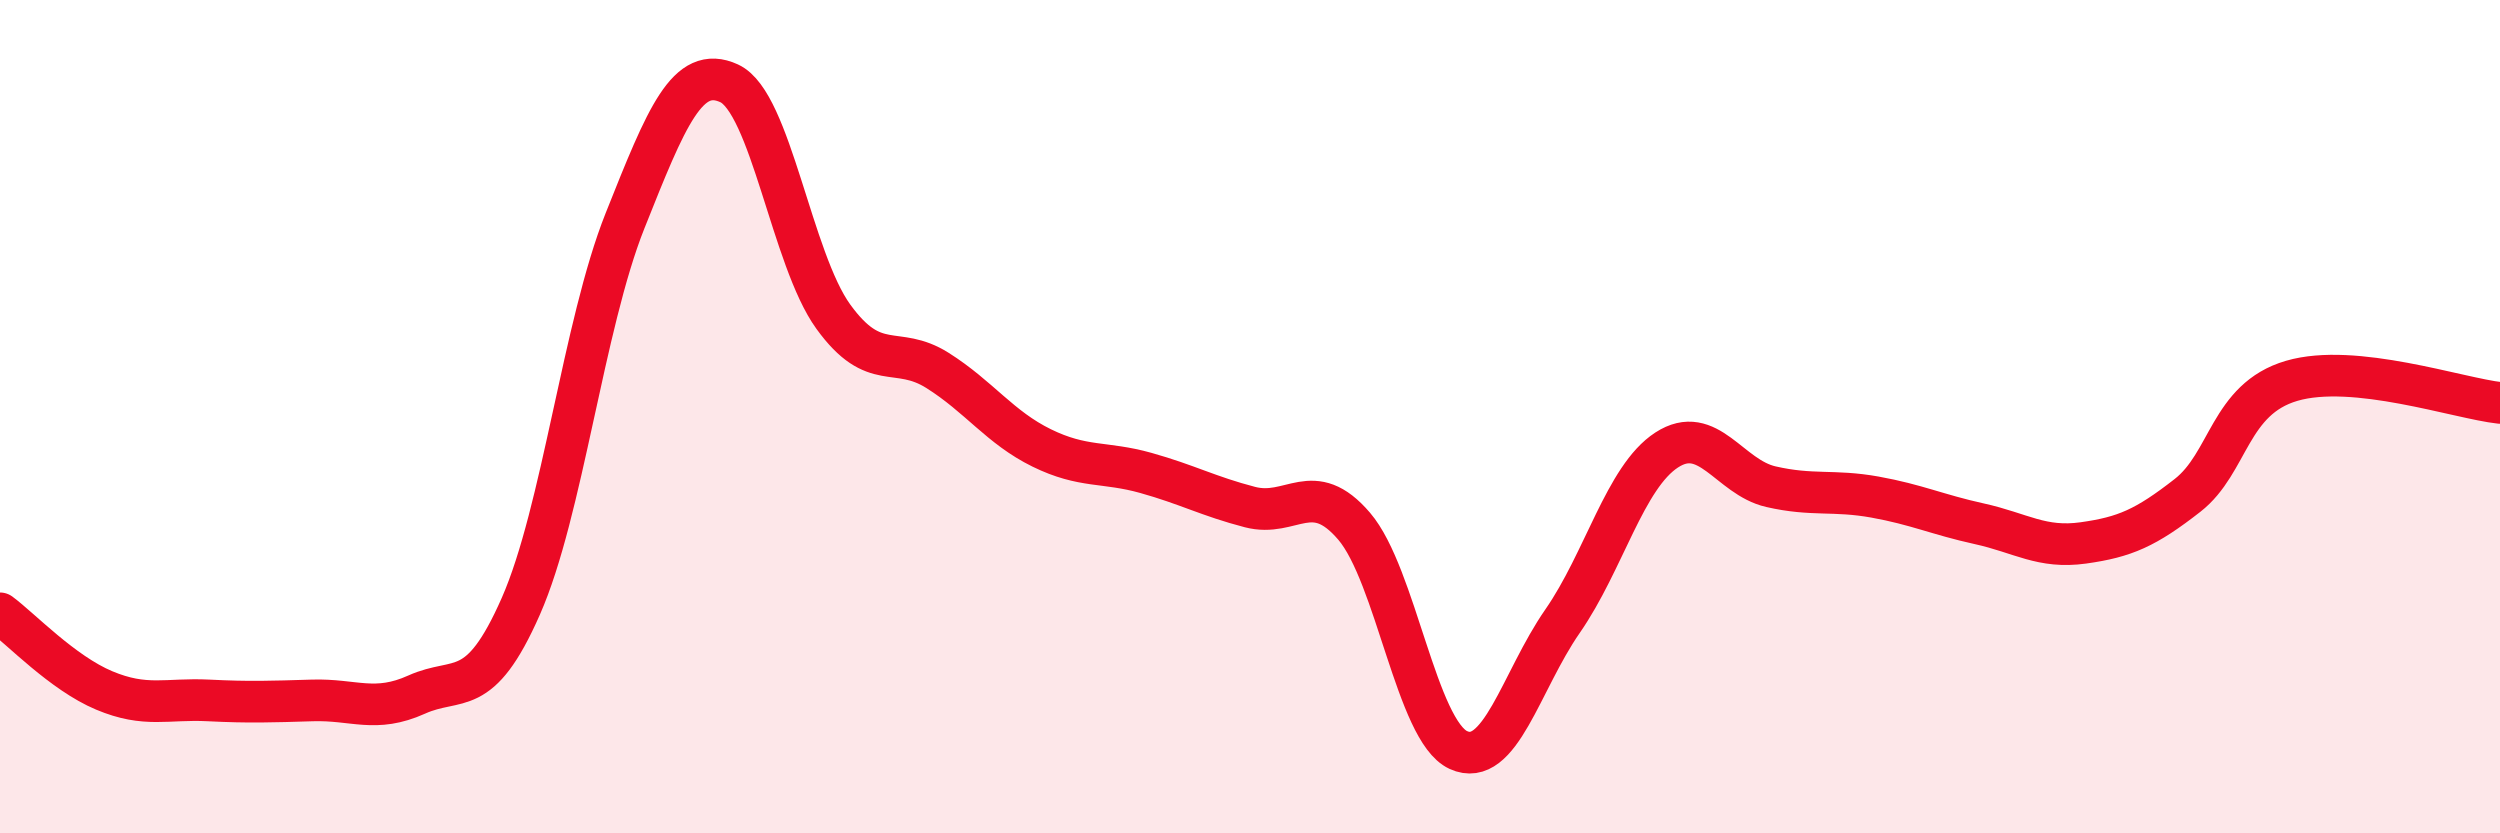
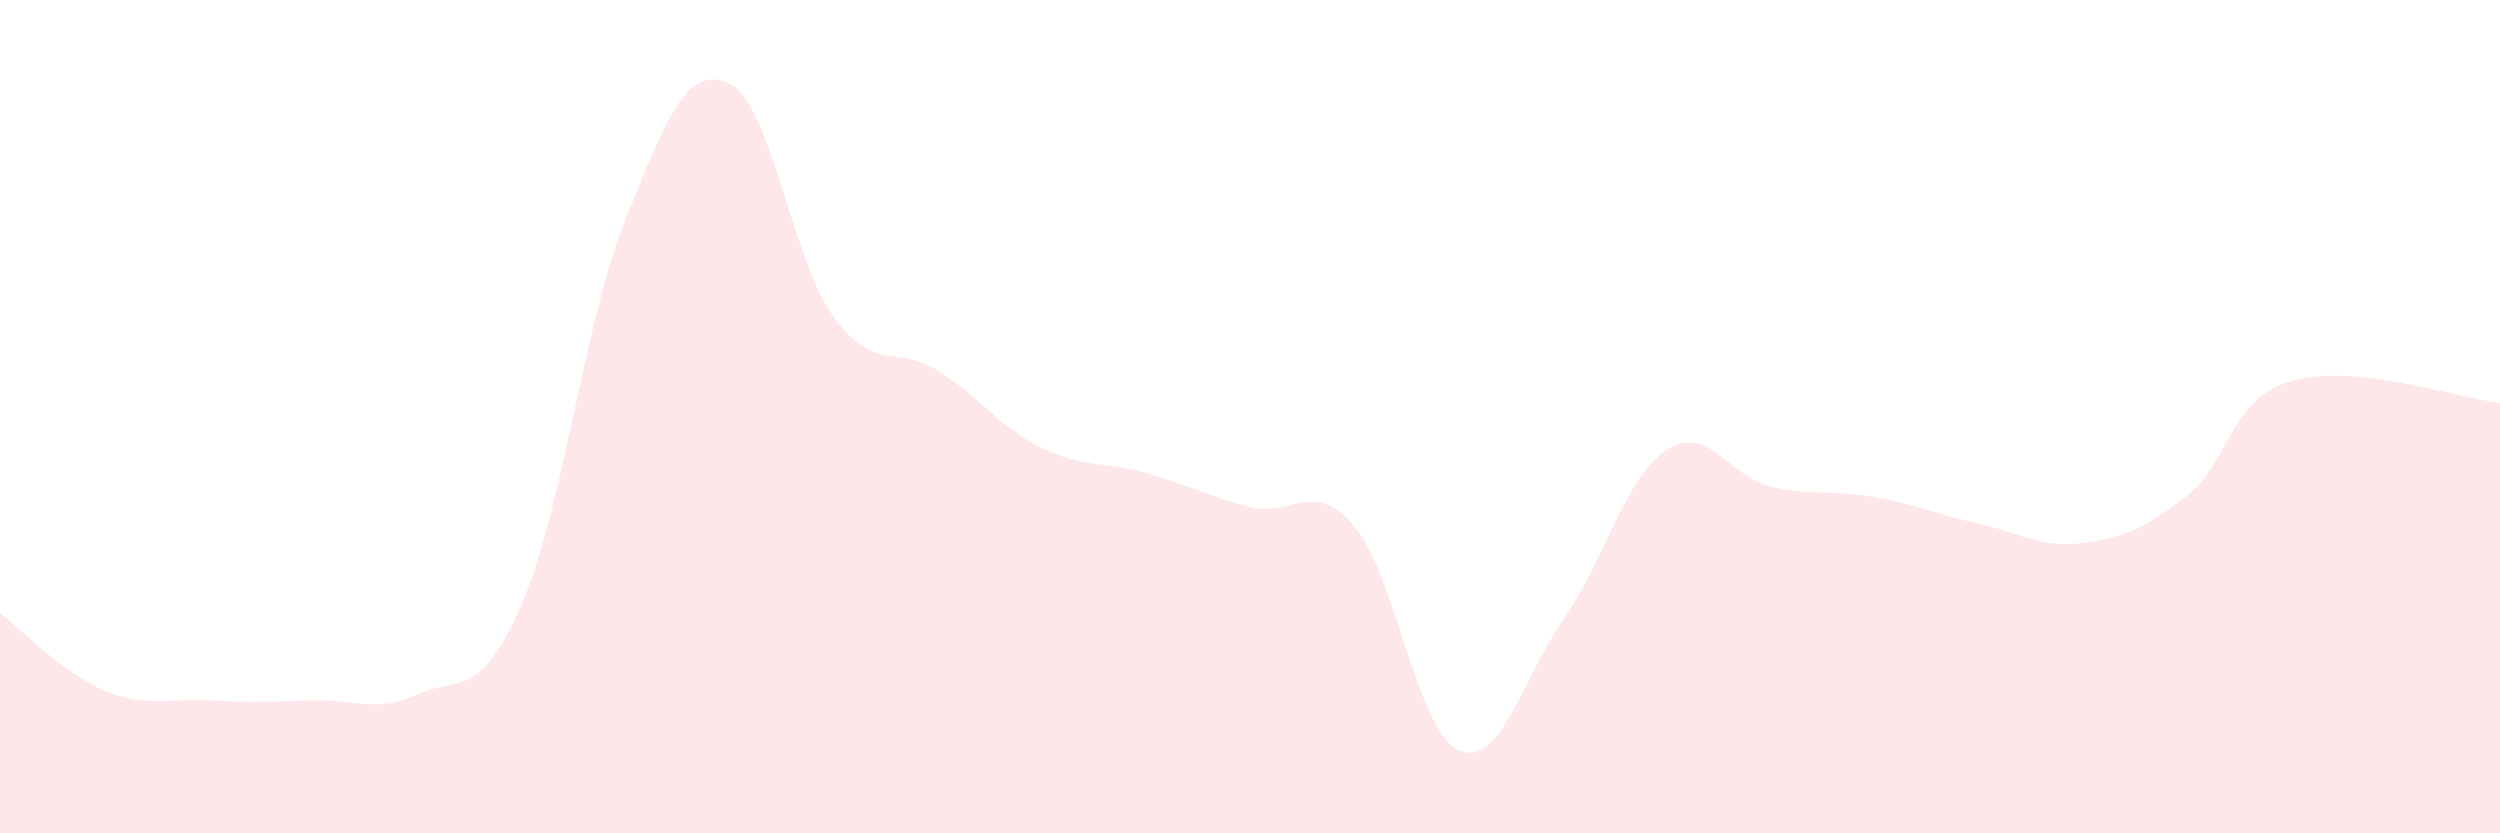
<svg xmlns="http://www.w3.org/2000/svg" width="60" height="20" viewBox="0 0 60 20">
  <path d="M 0,14.72 C 0.5,15.09 1.5,16.15 2.5,16.57 C 3.5,16.99 4,16.76 5,16.81 C 6,16.86 6.5,16.84 7.5,16.81 C 8.5,16.78 9,17.12 10,16.67 C 11,16.22 11.5,16.82 12.5,14.55 C 13.5,12.28 14,7.81 15,5.3 C 16,2.79 16.5,1.54 17.5,2 C 18.5,2.46 19,6.22 20,7.6 C 21,8.98 21.5,8.26 22.5,8.89 C 23.5,9.52 24,10.26 25,10.75 C 26,11.24 26.5,11.07 27.5,11.35 C 28.5,11.63 29,11.91 30,12.17 C 31,12.43 31.5,11.46 32.5,12.63 C 33.5,13.8 34,17.54 35,18 C 36,18.46 36.5,16.35 37.5,14.91 C 38.5,13.47 39,11.45 40,10.8 C 41,10.15 41.5,11.45 42.5,11.68 C 43.5,11.91 44,11.75 45,11.93 C 46,12.11 46.5,12.35 47.5,12.57 C 48.5,12.79 49,13.17 50,13.03 C 51,12.89 51.5,12.67 52.5,11.89 C 53.5,11.11 53.5,9.58 55,9.14 C 56.5,8.7 59,9.56 60,9.67L60 20L0 20Z" fill="#EB0A25" opacity="0.1" stroke-linecap="round" stroke-linejoin="round" />
-   <path d="M 0,14.72 C 0.5,15.09 1.5,16.15 2.5,16.57 C 3.5,16.99 4,16.76 5,16.81 C 6,16.86 6.5,16.84 7.5,16.81 C 8.5,16.78 9,17.12 10,16.67 C 11,16.22 11.5,16.82 12.5,14.55 C 13.5,12.28 14,7.81 15,5.3 C 16,2.79 16.5,1.54 17.5,2 C 18.5,2.46 19,6.22 20,7.6 C 21,8.98 21.5,8.26 22.5,8.89 C 23.5,9.52 24,10.26 25,10.75 C 26,11.24 26.5,11.07 27.5,11.35 C 28.5,11.63 29,11.91 30,12.17 C 31,12.43 31.5,11.46 32.5,12.63 C 33.5,13.8 34,17.54 35,18 C 36,18.46 36.5,16.35 37.5,14.91 C 38.5,13.47 39,11.45 40,10.8 C 41,10.15 41.5,11.45 42.5,11.68 C 43.5,11.91 44,11.75 45,11.93 C 46,12.11 46.5,12.35 47.5,12.57 C 48.5,12.79 49,13.17 50,13.03 C 51,12.89 51.5,12.67 52.5,11.89 C 53.5,11.11 53.5,9.58 55,9.14 C 56.5,8.7 59,9.56 60,9.67" stroke="#EB0A25" stroke-width="1" fill="none" stroke-linecap="round" stroke-linejoin="round" />
</svg>